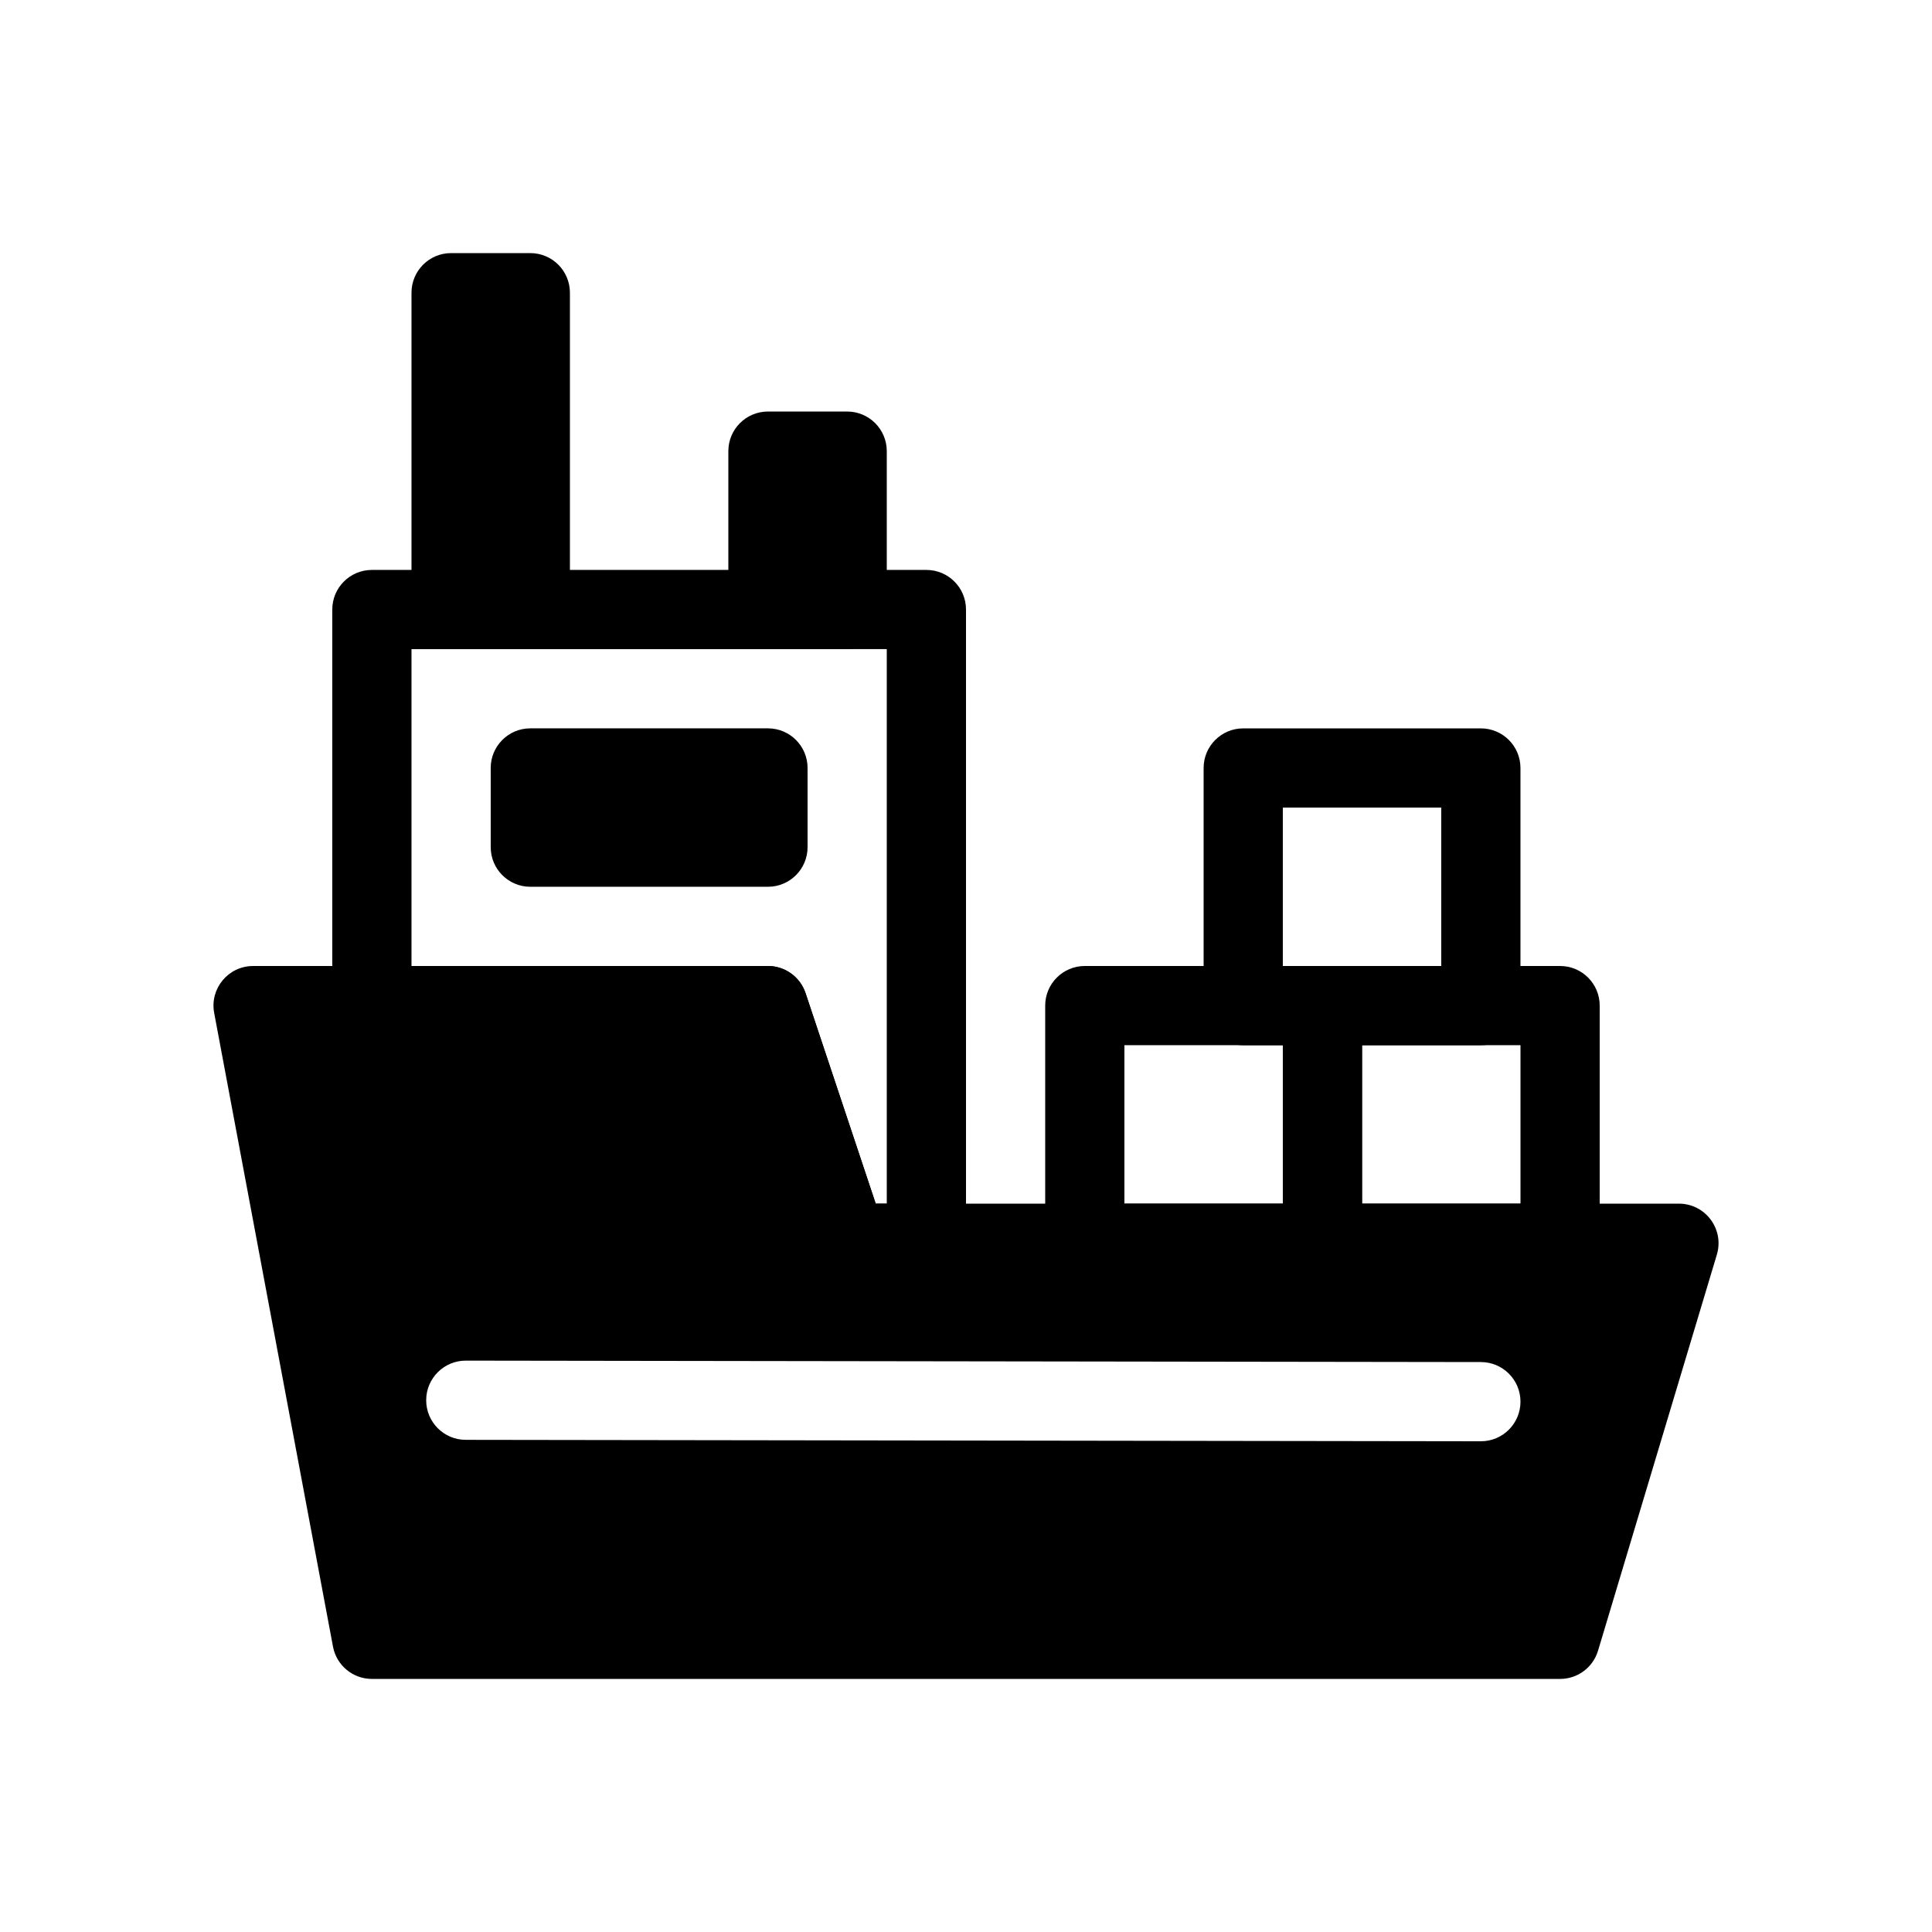
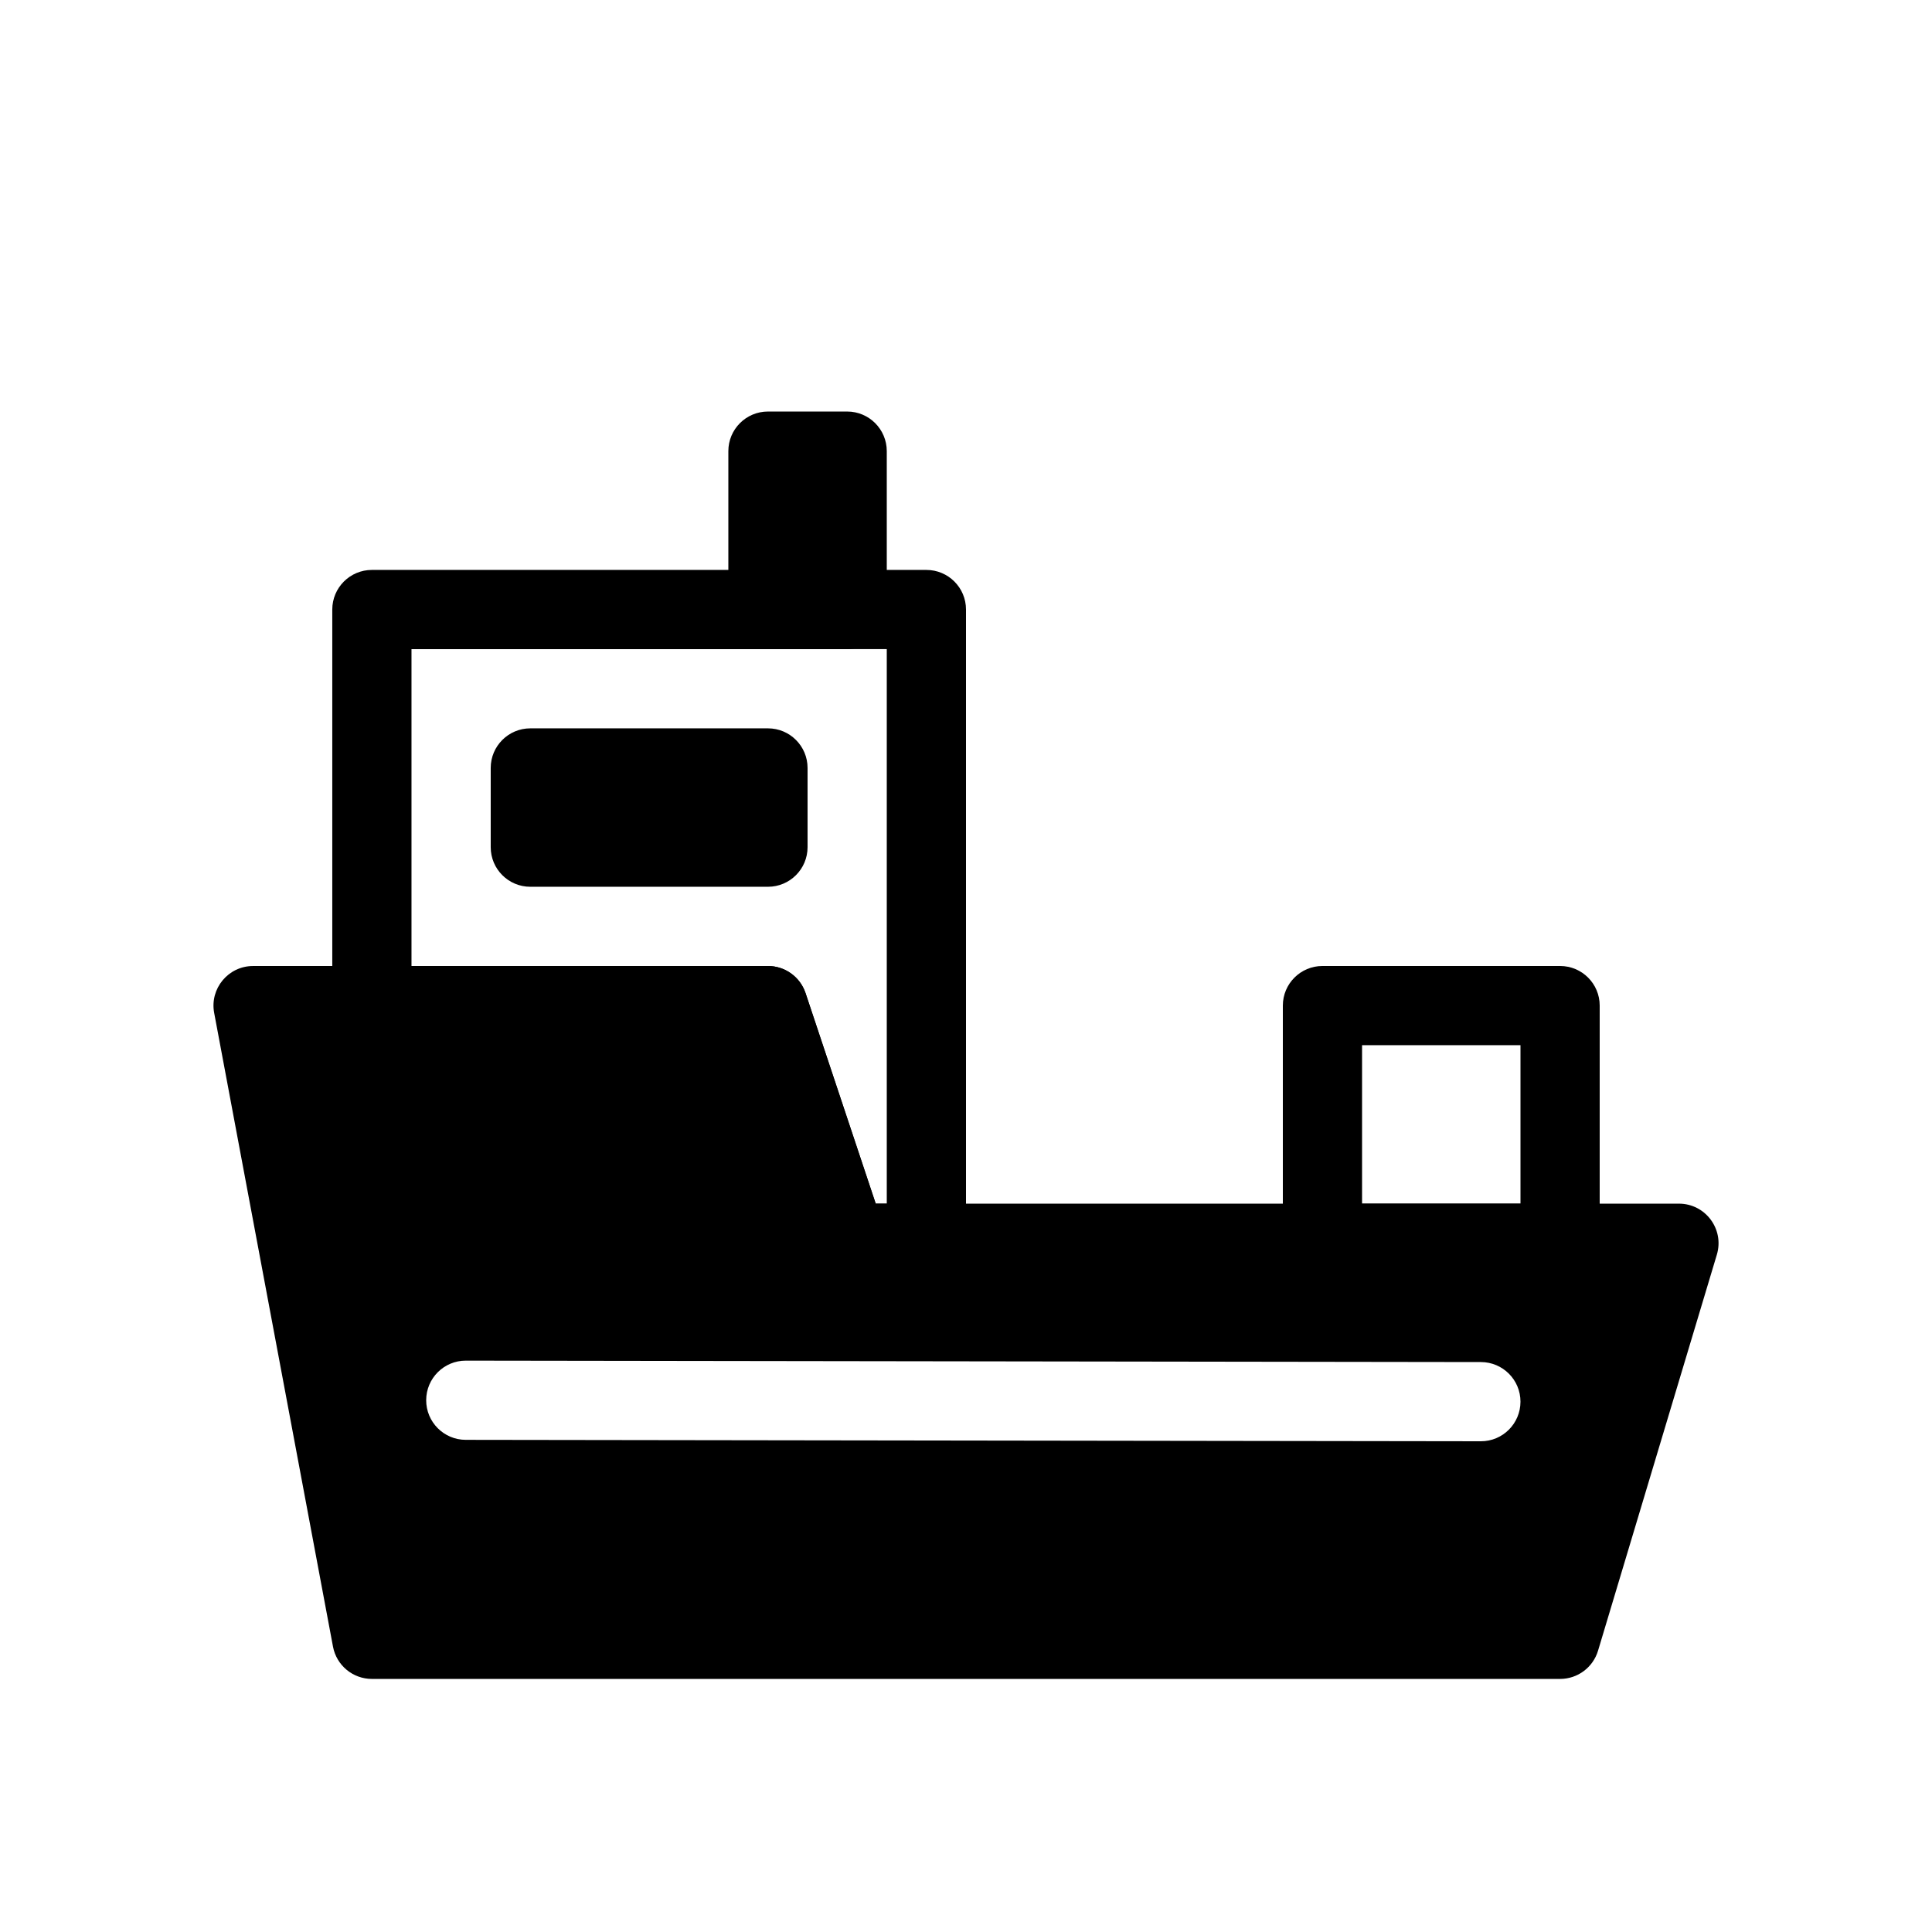
<svg xmlns="http://www.w3.org/2000/svg" fill="#000000" width="800px" height="800px" version="1.1" viewBox="144 144 512 512">
  <g>
    <path d="m588.93 462.98c7.031 0 12.074 6.777 10.055 13.512l-31.488 104.96c-1.332 4.441-5.418 7.481-10.055 7.481h-314.88c-5.051 0-9.387-3.598-10.316-8.559l-31.488-167.94c-1.211-6.461 3.742-12.43 10.316-12.43h136.45c4.516 0 8.527 2.891 9.957 7.176l18.598 55.801zm-52.465 41.98-269.01-0.379c-5.797-0.008-10.504 4.684-10.512 10.48-0.008 5.797 4.684 10.504 10.48 10.512l269.01 0.379c5.797 0.012 10.5-4.684 10.508-10.48 0.012-5.797-4.684-10.5-10.48-10.512z" />
    <path d="m253.05 316.03v83.969h94.465c4.516 0 8.527 2.891 9.957 7.176l18.598 55.801h2.934v-146.95zm-10.496 104.96c-5.797 0-10.496-4.699-10.496-10.496v-104.96c0-5.797 4.699-10.496 10.496-10.496h146.95c5.797 0 10.496 4.699 10.496 10.496v167.94c0 5.793-4.699 10.492-10.496 10.492h-20.992c-4.519 0-8.531-2.891-9.957-7.176l-18.602-55.797z" />
-     <path d="m253.05 305.54v-83.969c0-5.797 4.699-10.496 10.496-10.496h20.992c5.797 0 10.496 4.699 10.496 10.496v83.969c0 5.797-4.699 10.496-10.496 10.496h-20.992c-5.797 0-10.496-4.699-10.496-10.496z" />
    <path d="m337.02 305.54v-41.984c0-5.797 4.699-10.496 10.496-10.496h20.992c5.797 0 10.496 4.699 10.496 10.496v41.984c0 5.797-4.699 10.496-10.496 10.496h-20.992c-5.797 0-10.496-4.699-10.496-10.496z" />
-     <path d="m441.98 420.99v41.984h41.98v-41.984zm-10.496-20.992h62.973c5.797 0 10.496 4.699 10.496 10.496v62.977c0 5.793-4.699 10.492-10.496 10.492h-62.973c-5.797 0-10.496-4.699-10.496-10.492v-62.977c0-5.797 4.699-10.496 10.496-10.496z" />
    <path d="m504.96 420.99v41.984h41.984v-41.984zm-10.496-20.992h62.977c5.797 0 10.496 4.699 10.496 10.496v62.977c0 5.793-4.699 10.492-10.496 10.492h-62.977c-5.797 0-10.496-4.699-10.496-10.492v-62.977c0-5.797 4.699-10.496 10.496-10.496z" />
-     <path d="m483.96 358.02v41.984h41.984v-41.984zm-10.492-20.992h62.973c5.797 0 10.496 4.699 10.496 10.496v62.977c0 5.797-4.699 10.496-10.496 10.496h-62.973c-5.797 0-10.496-4.699-10.496-10.496v-62.977c0-5.797 4.699-10.496 10.496-10.496z" />
    <path d="m284.54 337.02h62.977c5.797 0 10.496 4.699 10.496 10.496v20.992c0 5.797-4.699 10.496-10.496 10.496h-62.977c-5.797 0-10.496-4.699-10.496-10.496v-20.992c0-5.797 4.699-10.496 10.496-10.496z" />
  </g>
</svg>